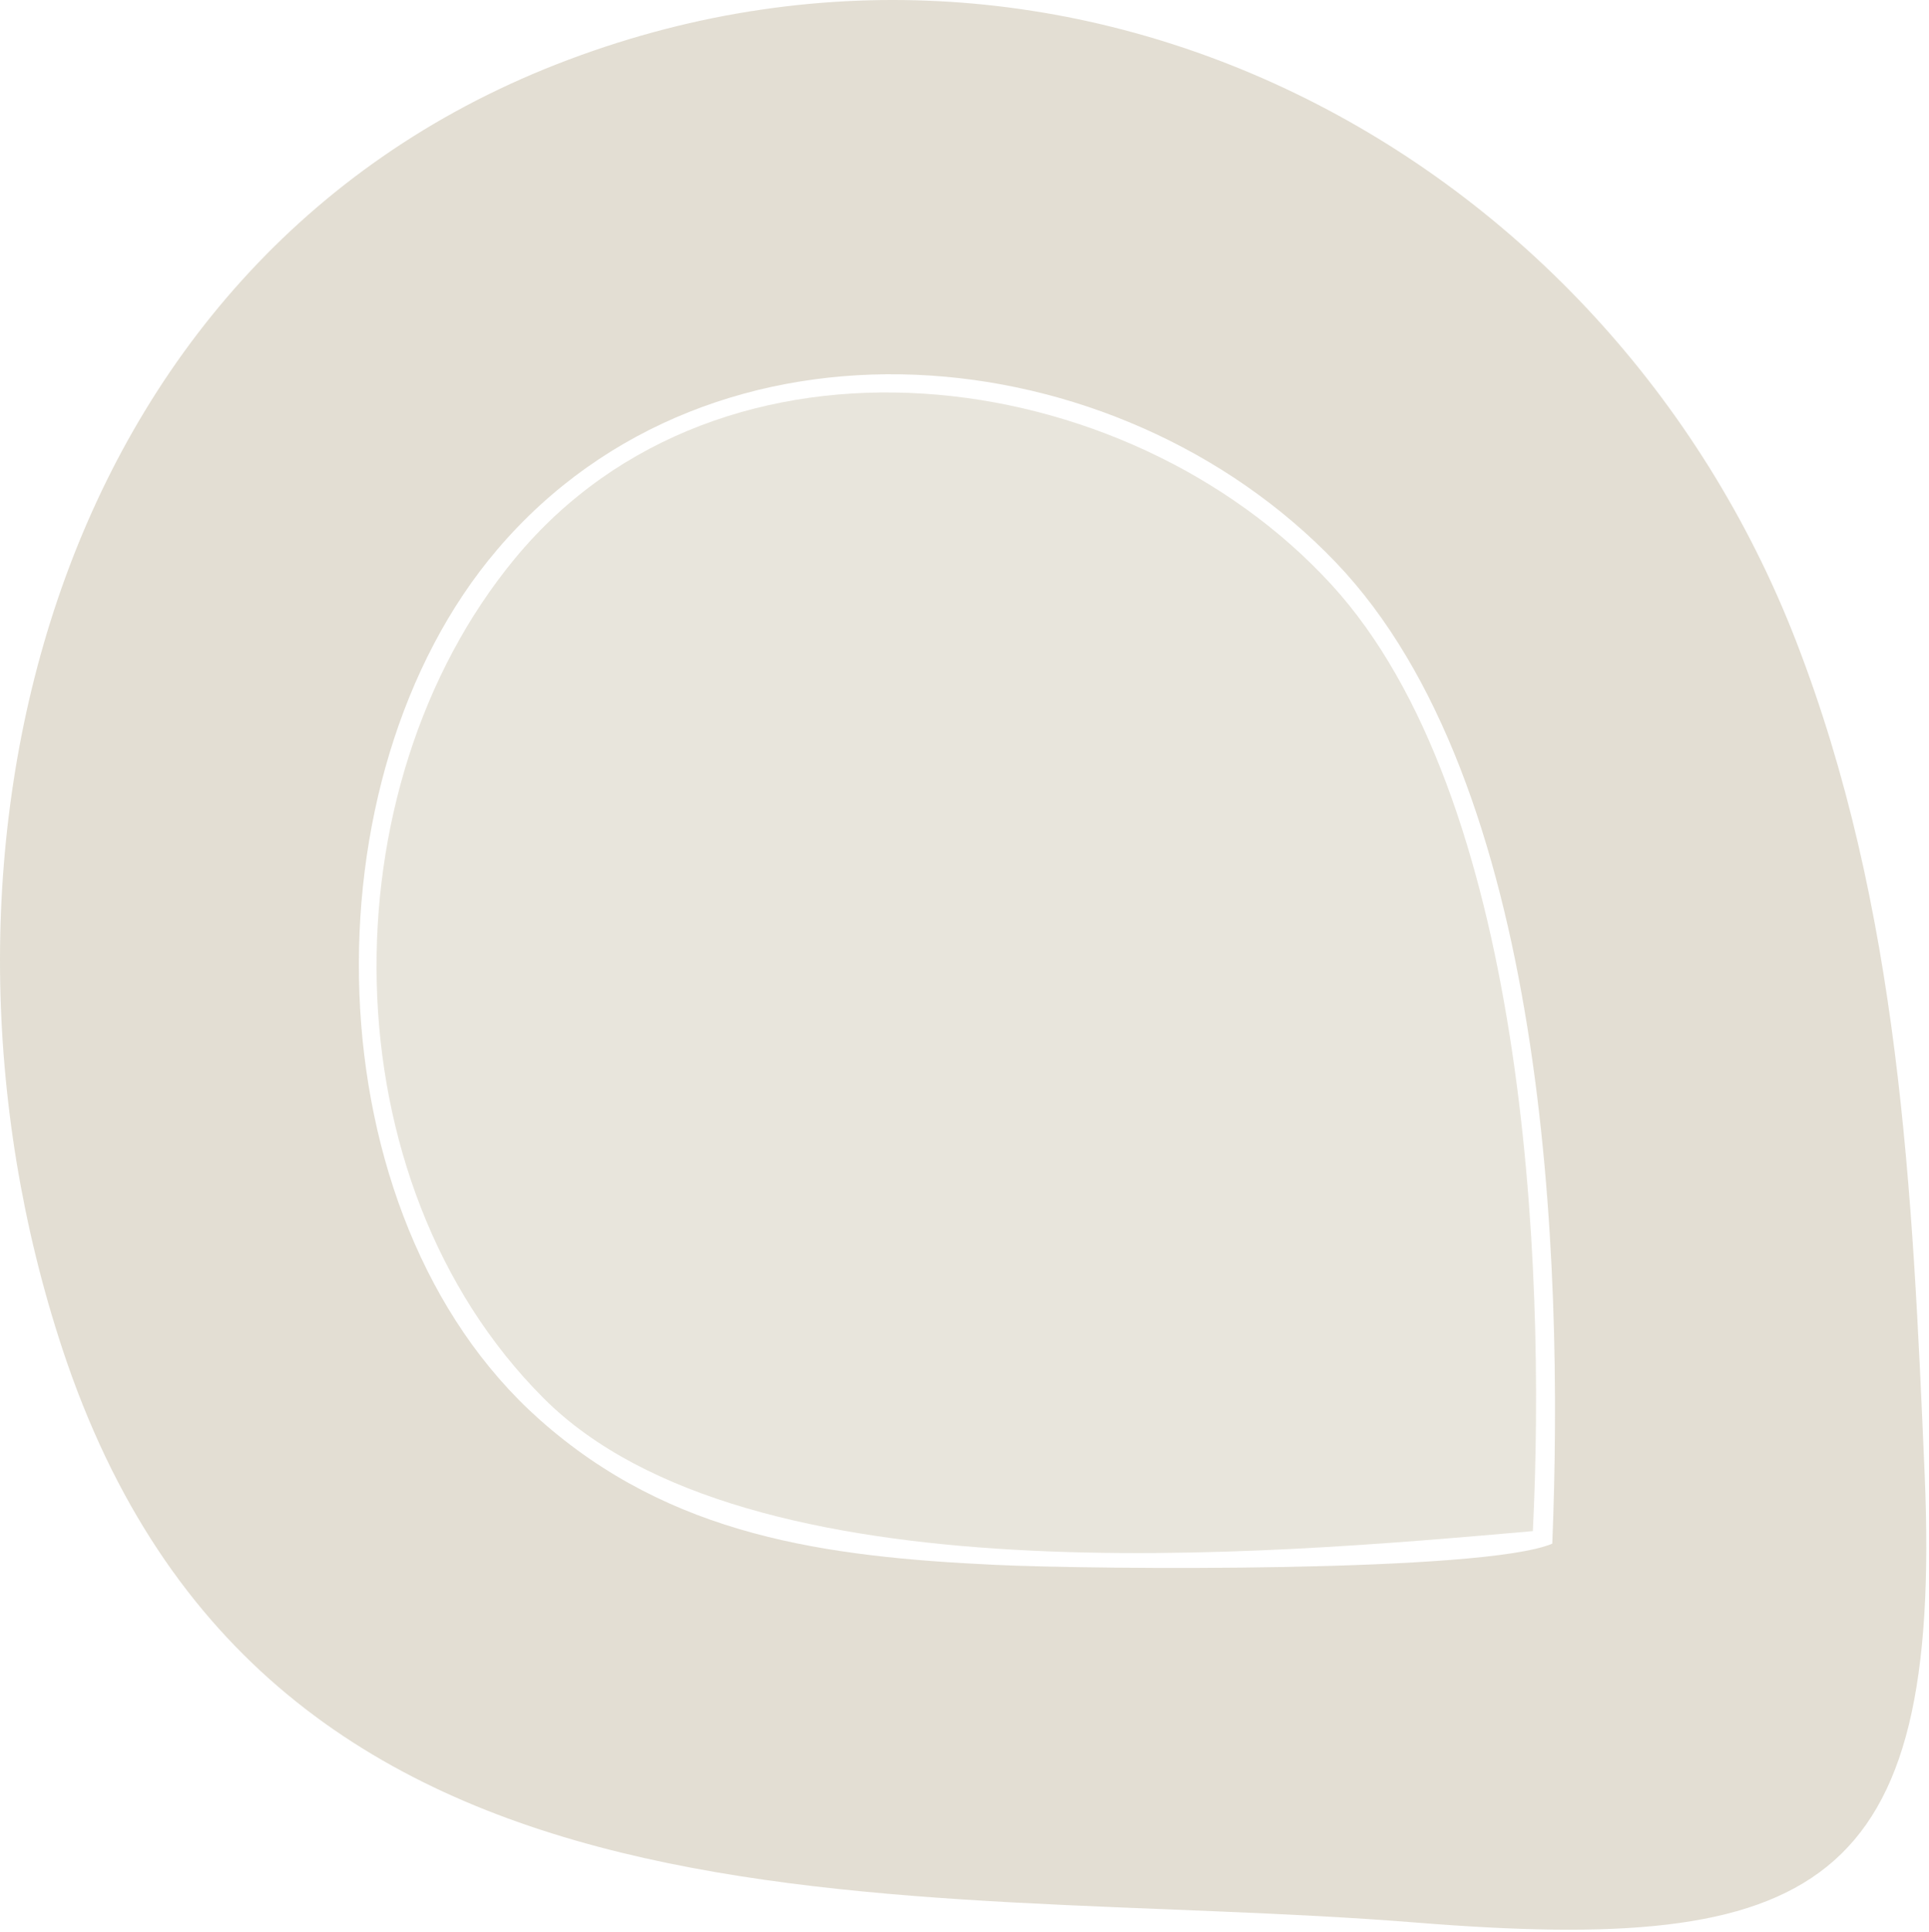
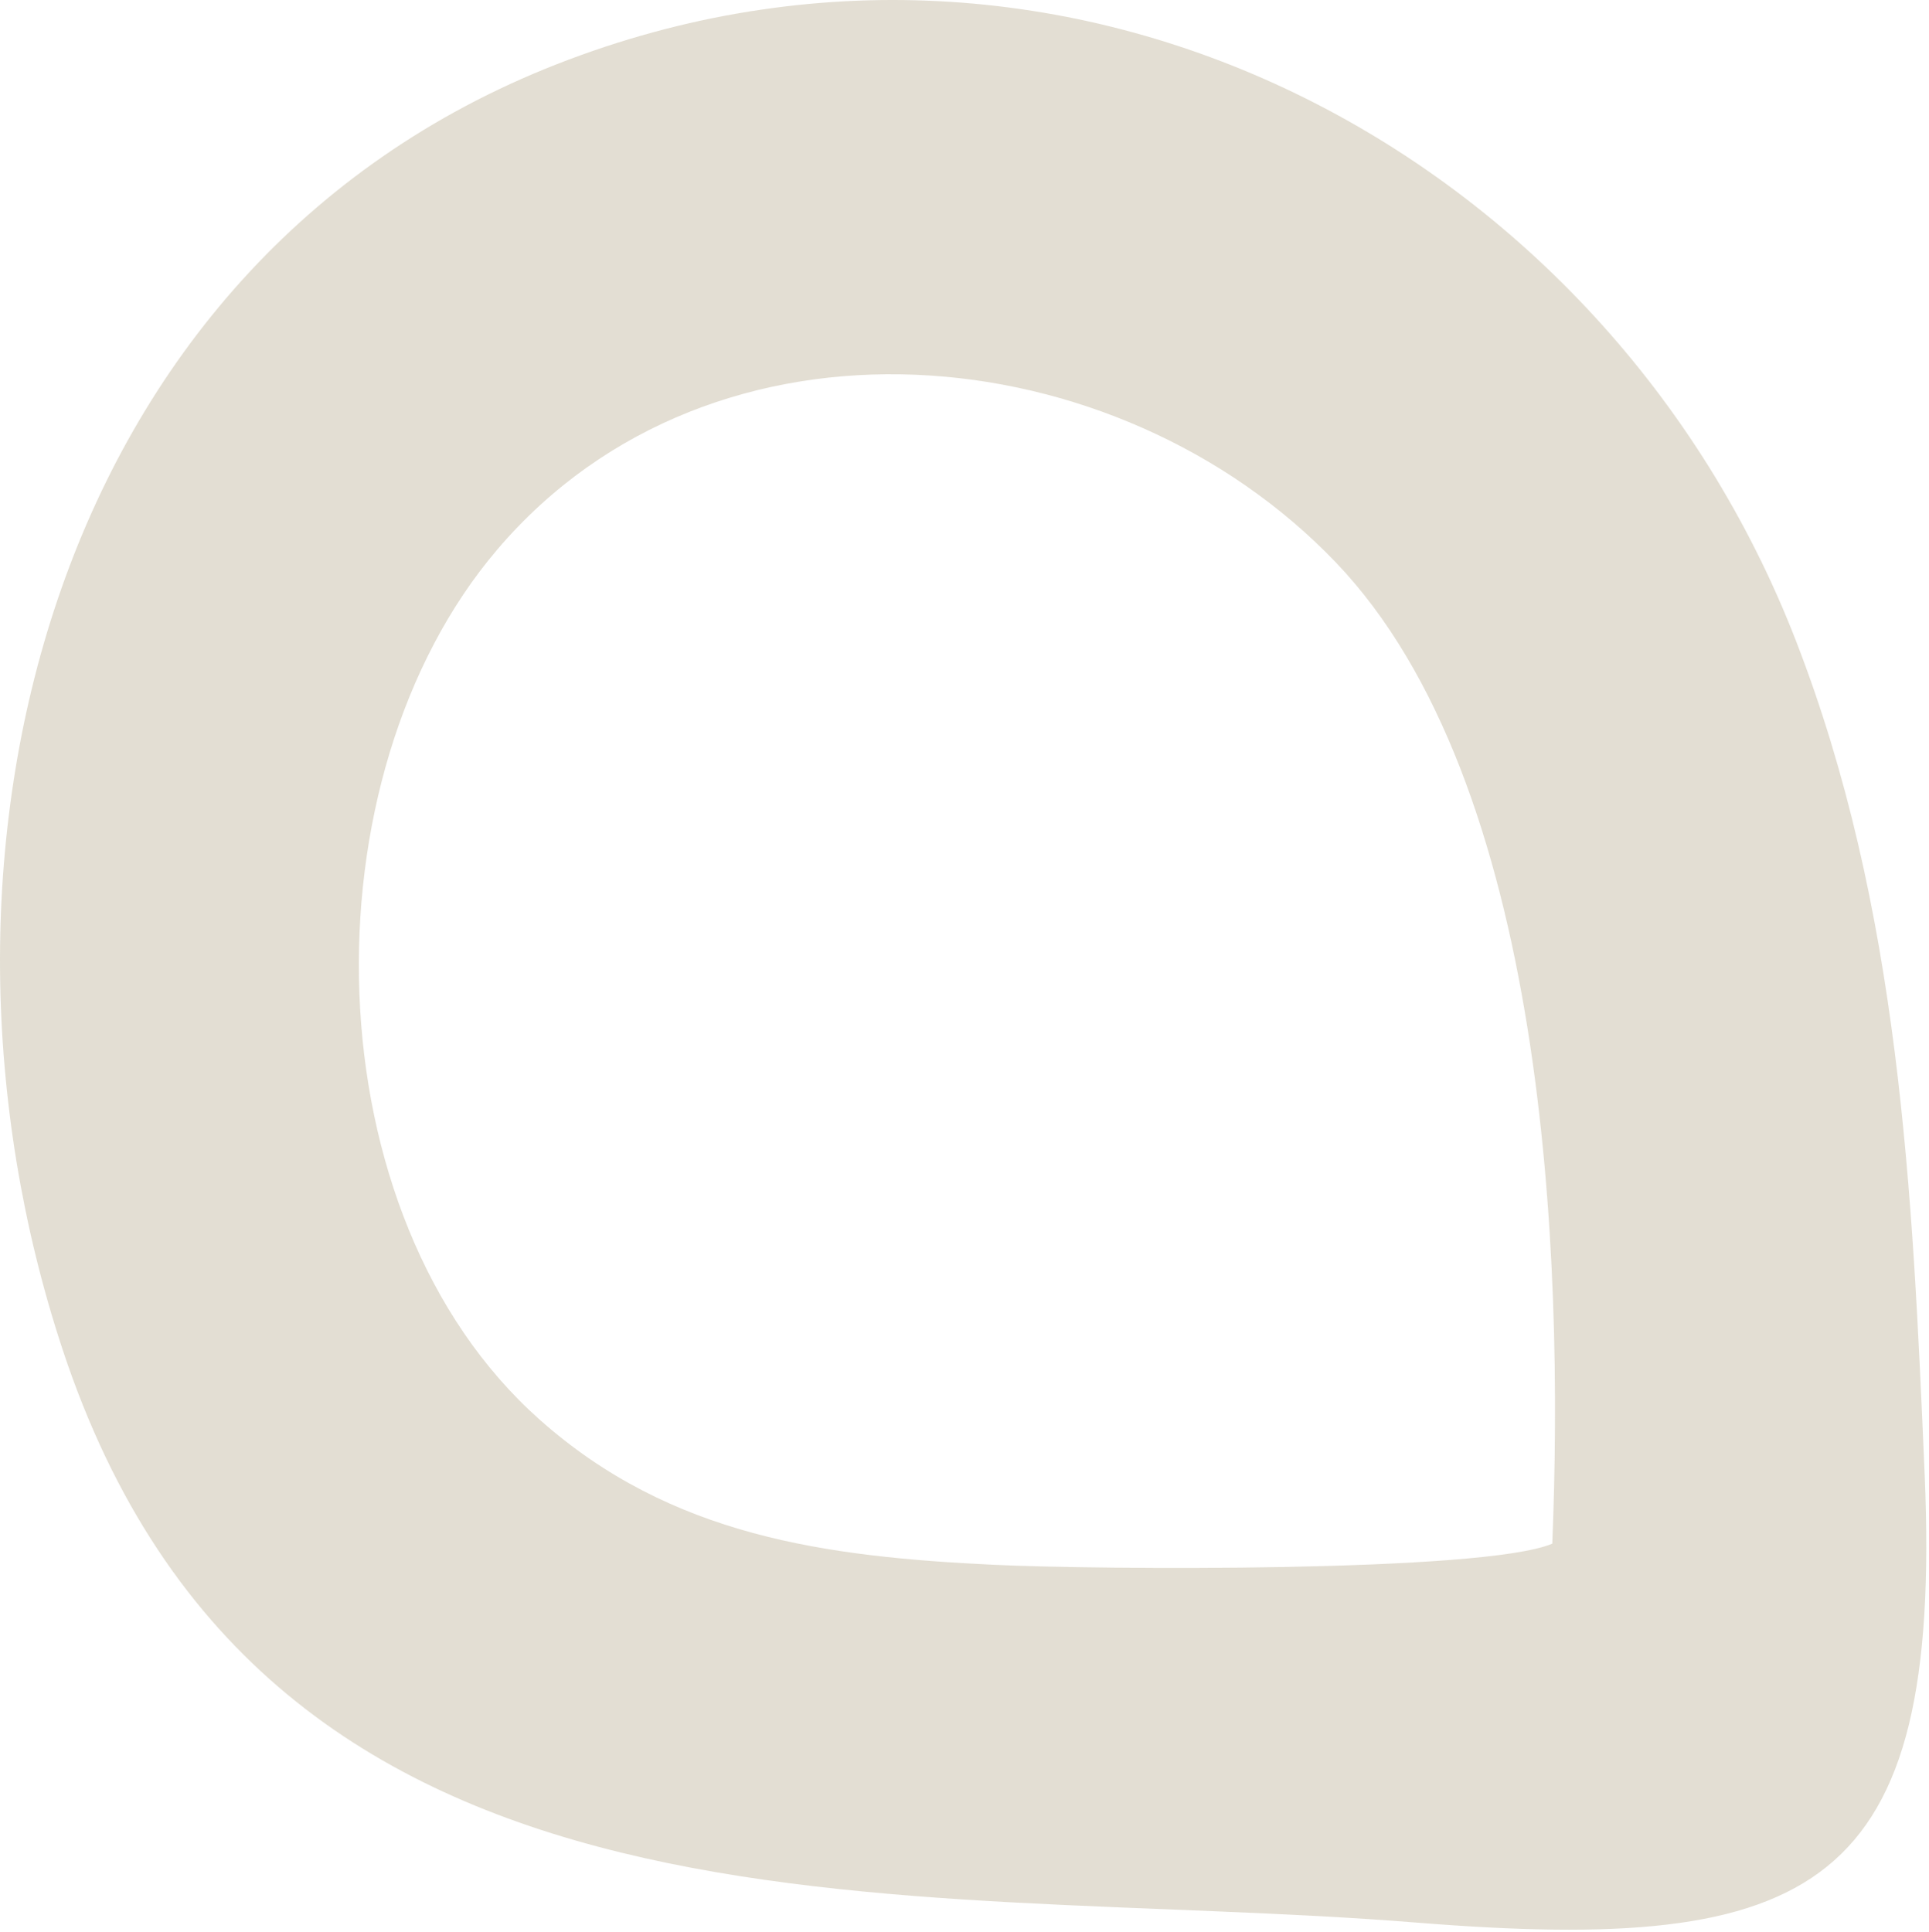
<svg xmlns="http://www.w3.org/2000/svg" width="699" height="700" viewBox="0 0 699 700" fill="none">
  <g opacity="0.8">
    <path opacity="0.5" fill-rule="evenodd" clip-rule="evenodd" d="M562.488 559.4C566.707 455.142 560.416 283.675 484.114 203.867C404.768 120.849 258.724 106.982 180.229 199.103C109.709 281.862 112.318 440.507 195.567 514.468C243.191 556.791 299.289 564.155 360.558 567.069C396.785 568.799 537.677 569.946 562.488 559.391V559.4ZM513.245 696.712C324.831 681.55 96.776 713.521 22.639 488.917C-35.623 312.409 16.645 95.64 201.876 23.224C386.553 -48.98 581.878 54.52 650.789 232.203C688.394 329.171 693.029 431.626 697.432 534.265C703.898 685.111 657.921 708.341 513.245 696.712Z" fill="#765F27" fill-opacity="0.5" />
-     <path fill-rule="evenodd" clip-rule="evenodd" d="M555.449 554.845C458.462 563.328 270.649 580.405 197.012 506.721C118.406 428.06 117.758 285.66 186.65 202.309C261.426 111.844 407.97 130.494 482.478 211.865C552.433 288.278 560.325 456.359 555.449 554.845Z" fill="#765F27" fill-opacity="0.2" />
  </g>
</svg>